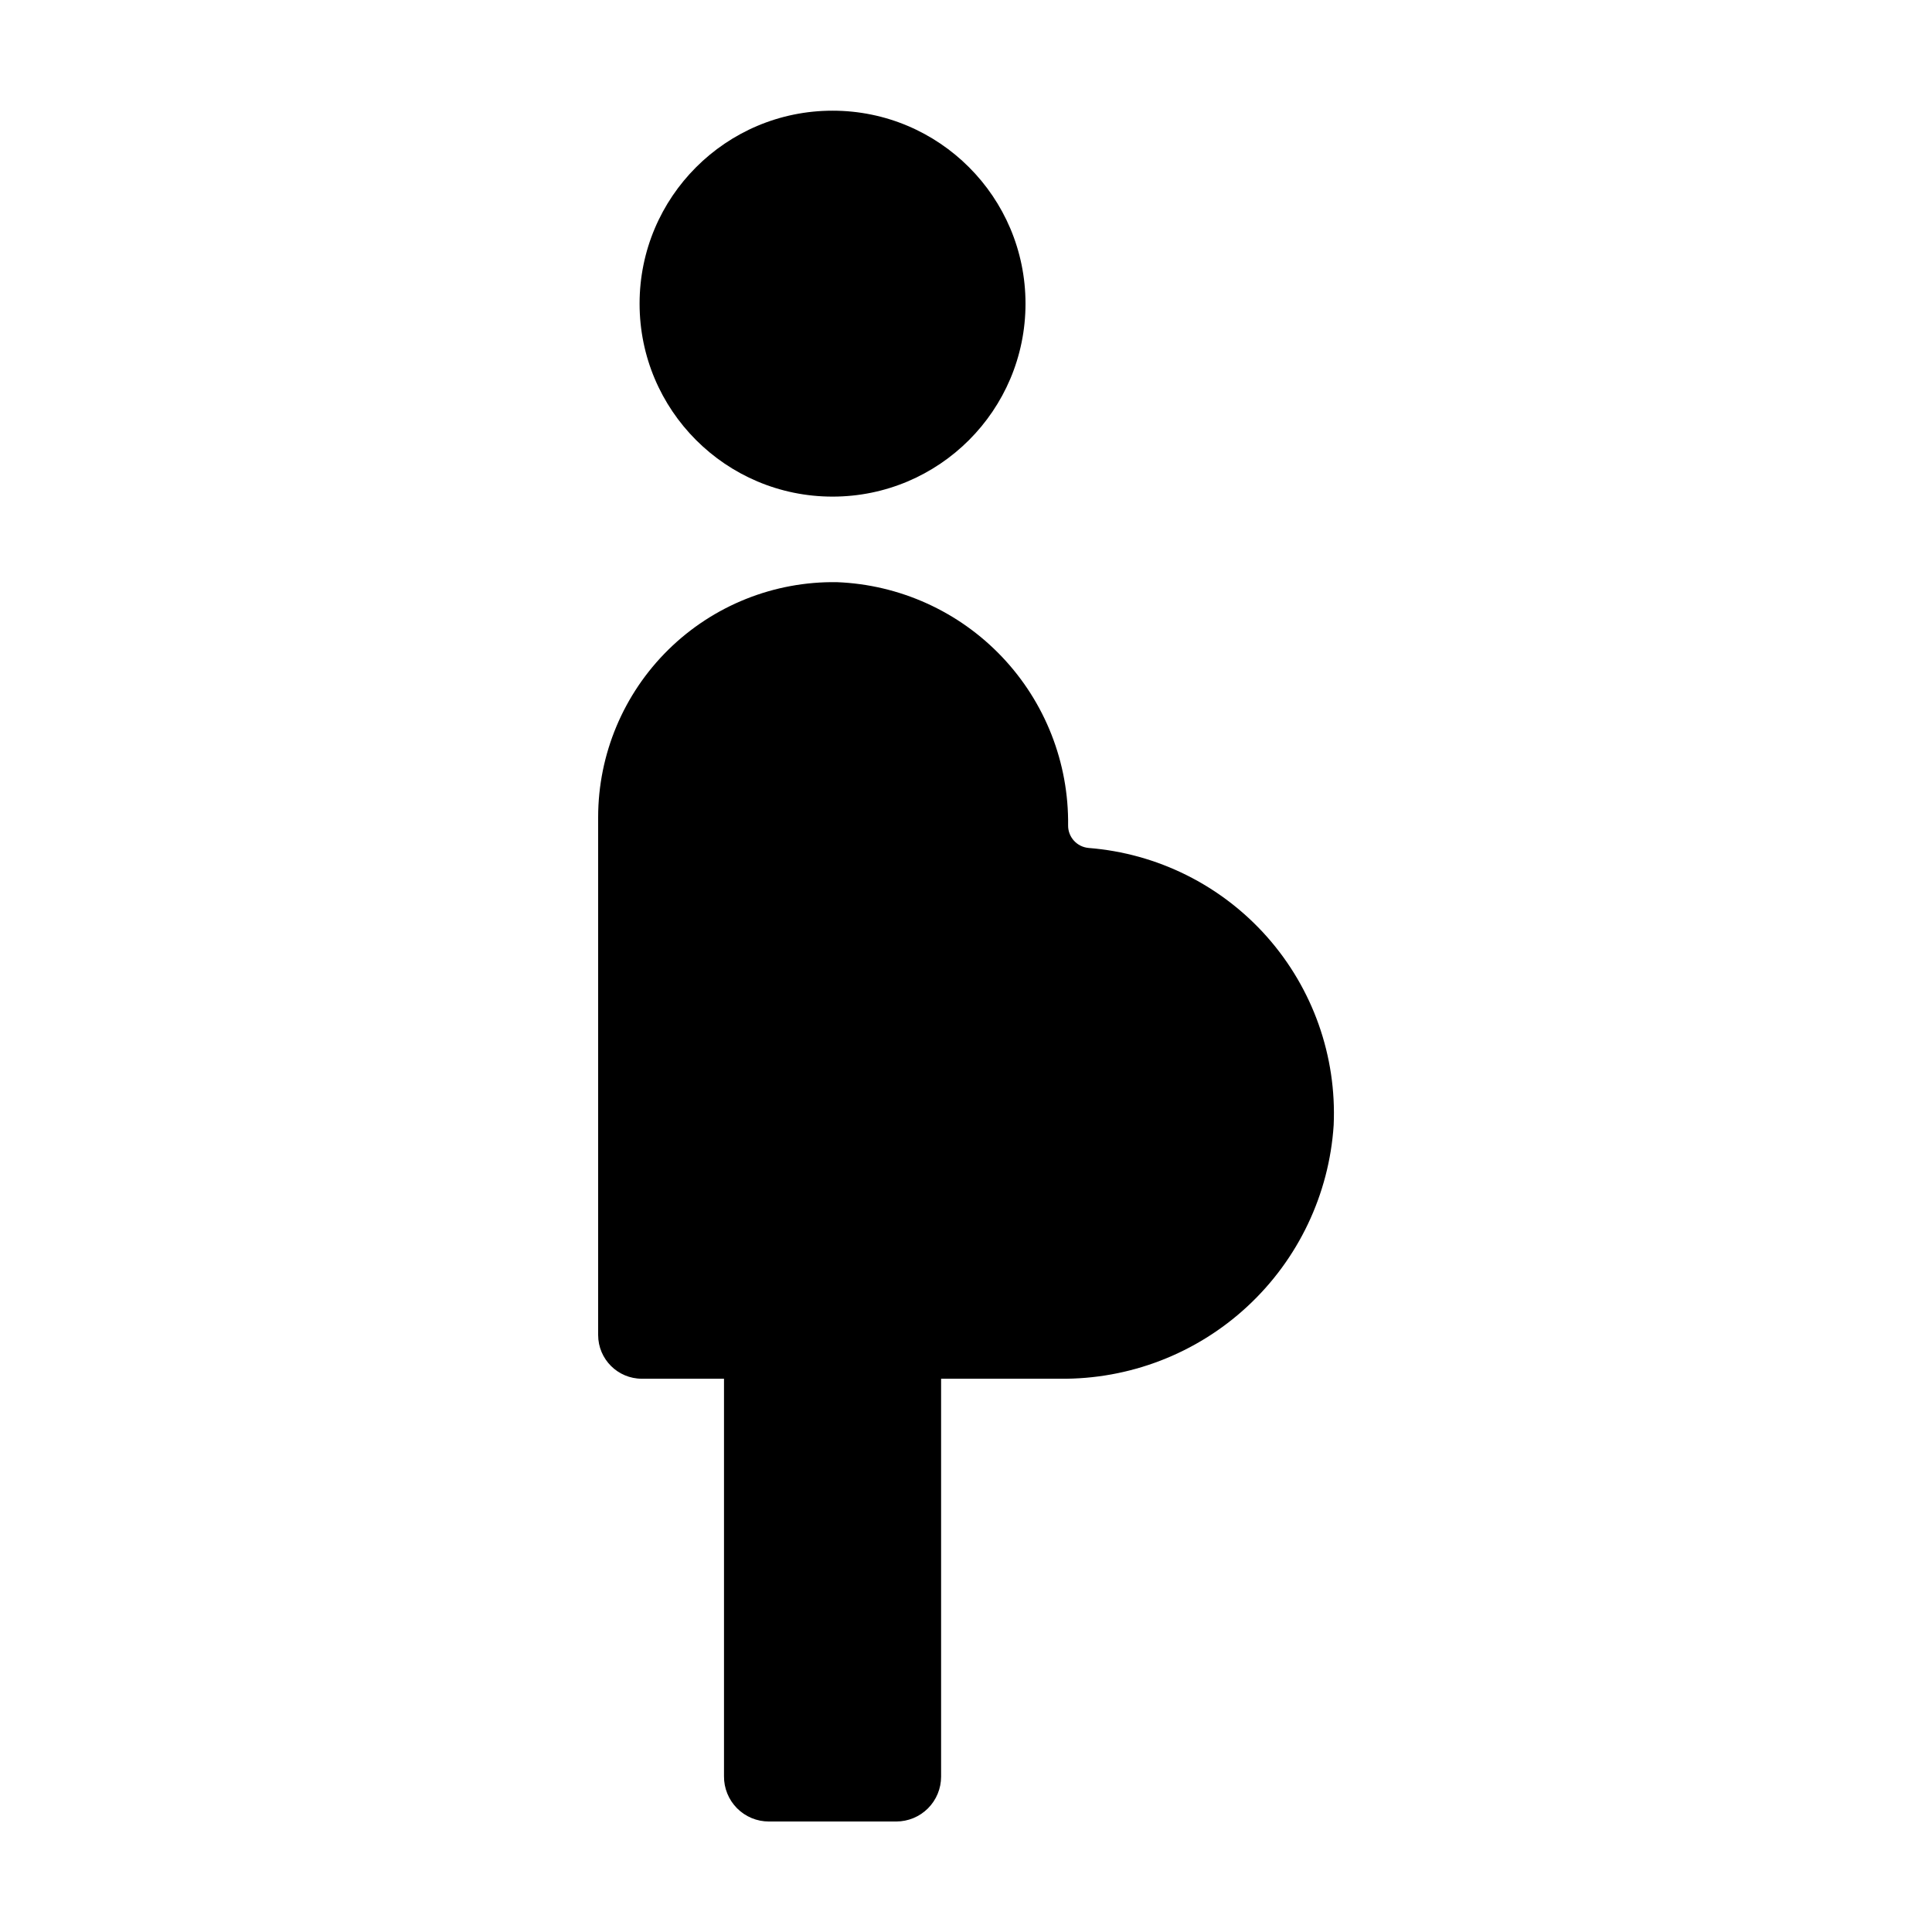
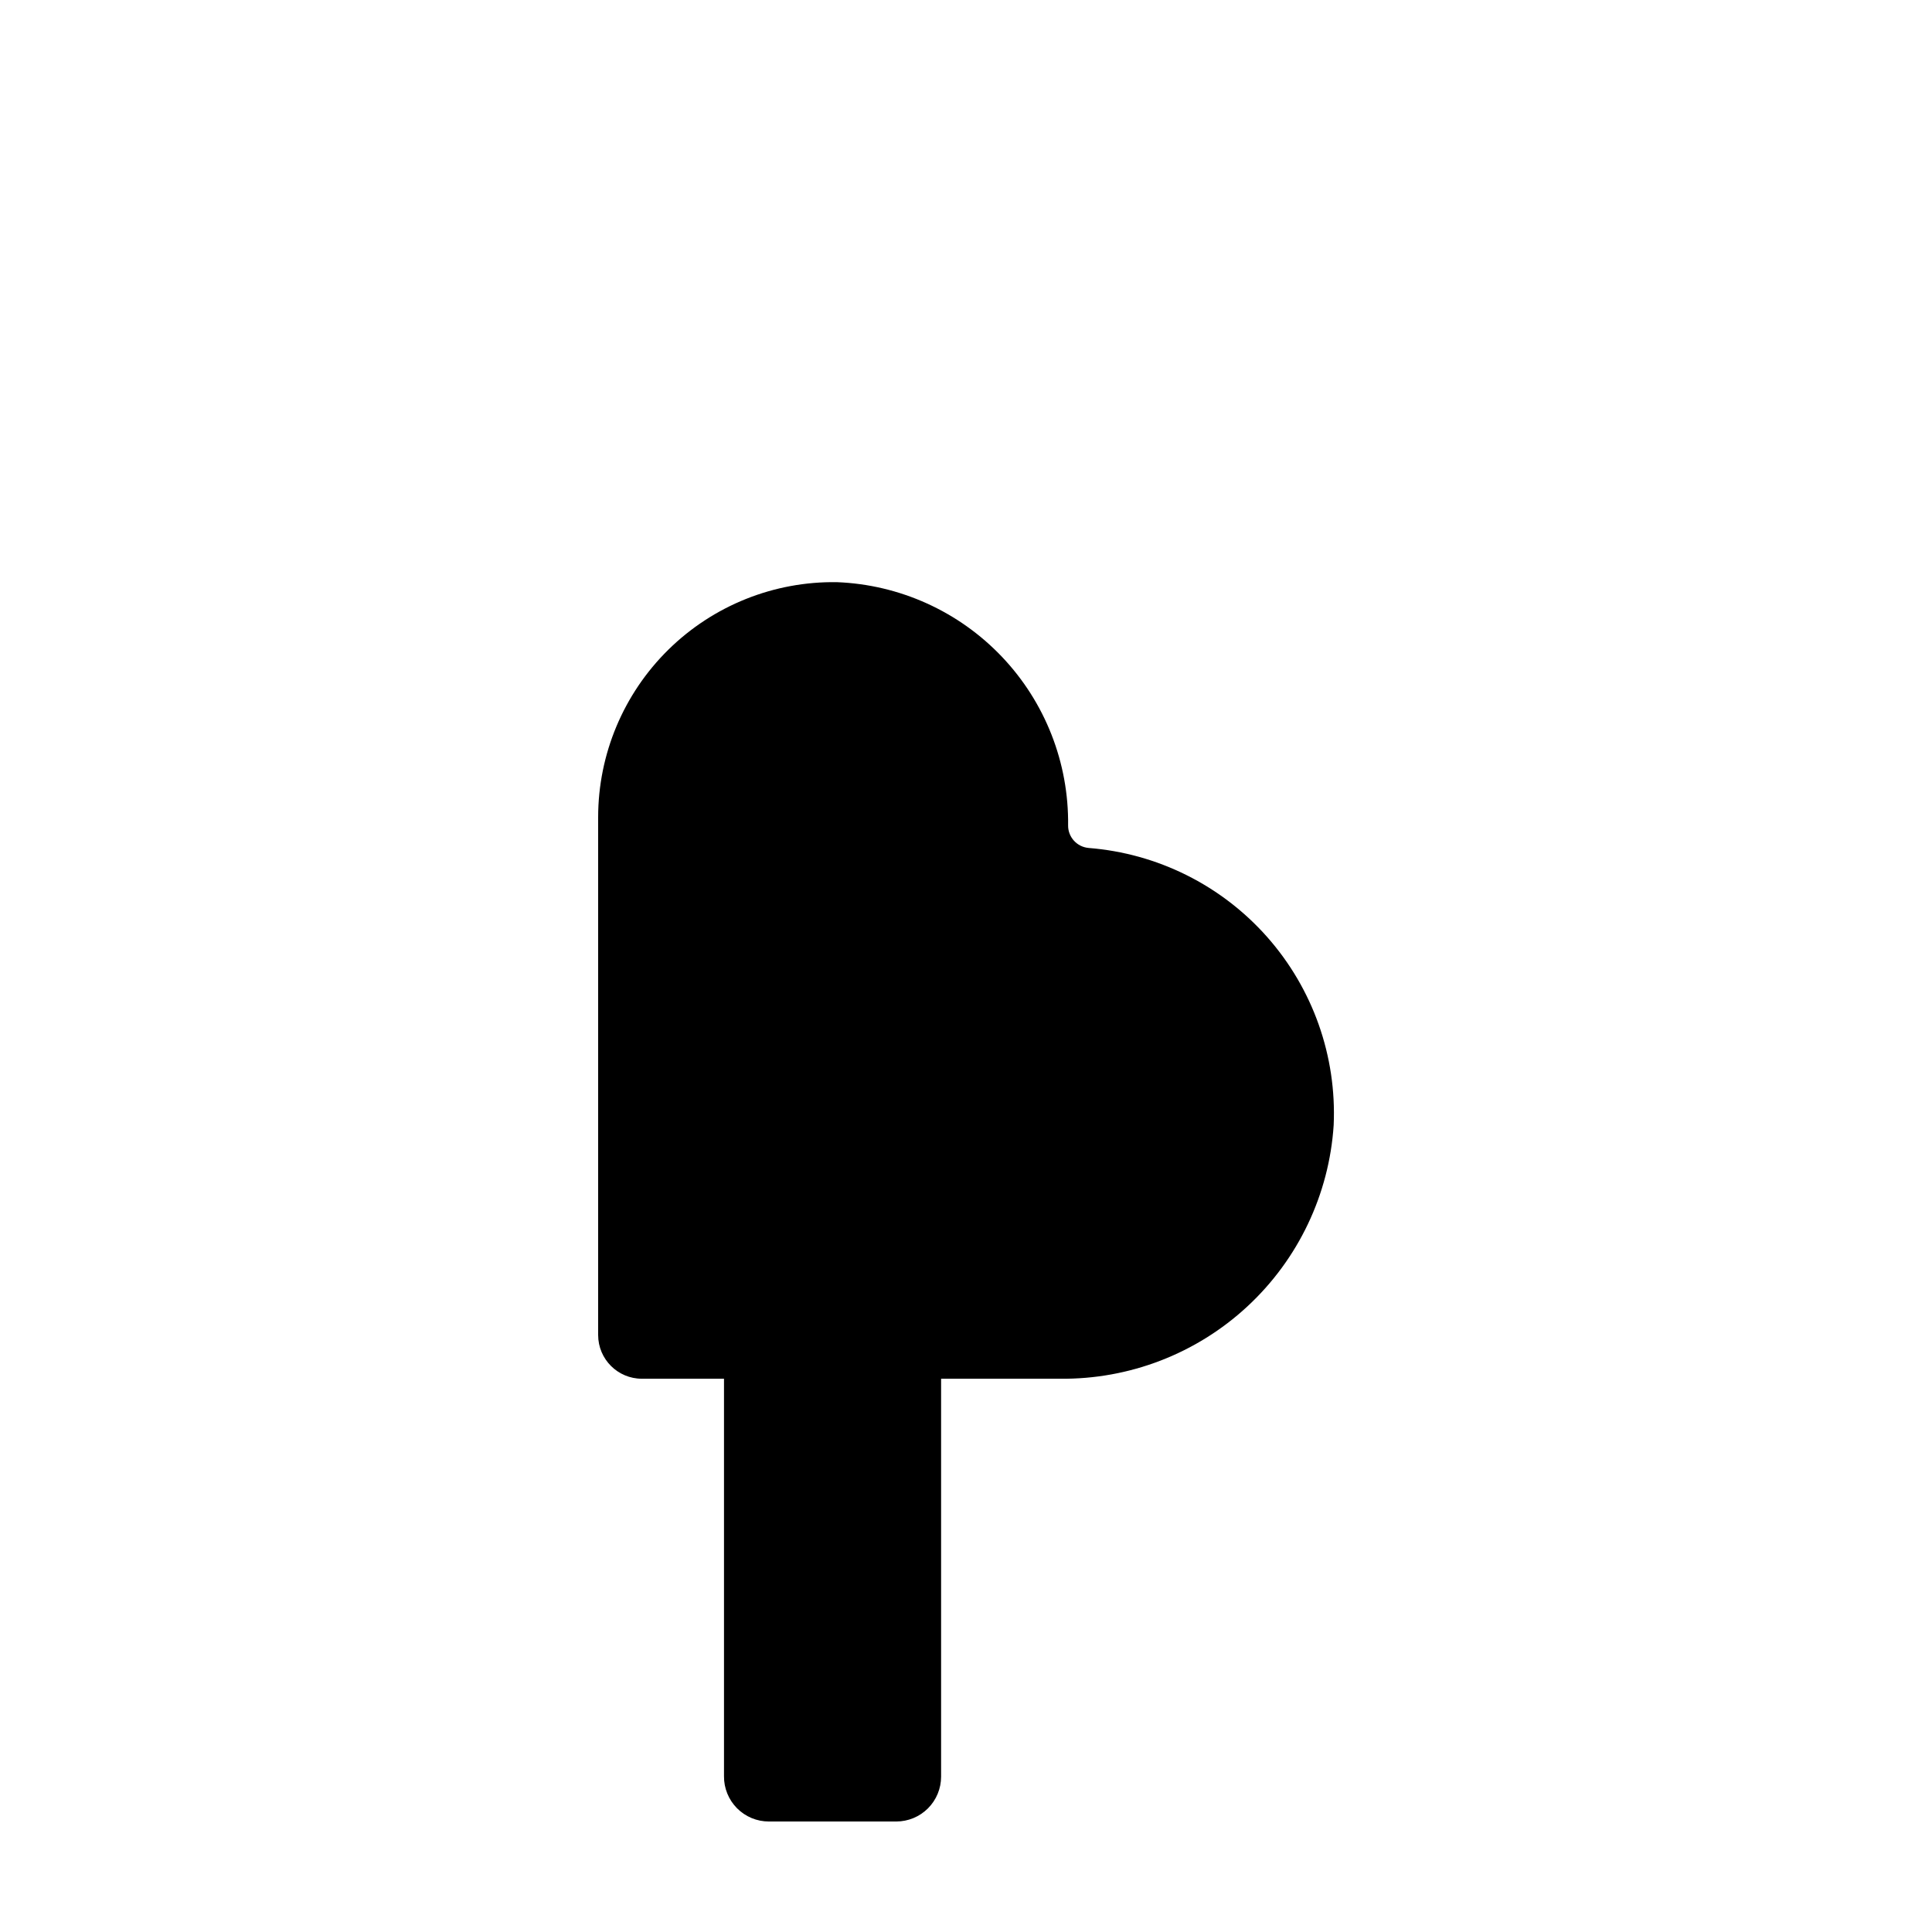
<svg xmlns="http://www.w3.org/2000/svg" fill="#000000" width="800px" height="800px" version="1.1" viewBox="144 144 512 512">
  <g>
-     <path d="m415.77 224.47c0 28.242-22.895 51.137-51.137 51.137-28.242 0-51.137-22.895-51.137-51.137 0-28.242 22.895-51.137 51.137-51.137 28.242 0 51.137 22.895 51.137 51.137" />
    <path d="m432.45 368.71c-3.066-0.285-5.406-2.867-5.391-5.945 0.207-16.613-6.078-32.652-17.523-44.699-11.441-12.043-27.137-19.145-43.742-19.785-16.684-0.258-32.773 6.188-44.668 17.891-11.895 11.707-18.598 27.691-18.609 44.379v137.24c0 6.398 5.188 11.586 11.586 11.586h21.766v105.35c-0.027 3.172 1.215 6.219 3.445 8.473 2.234 2.25 5.273 3.519 8.445 3.516h33.754c3.152 0 6.18-1.25 8.41-3.481 2.227-2.231 3.481-5.254 3.481-8.406v-105.45h31.488c18.395 0.207 36.172-6.644 49.664-19.148 13.496-12.5 21.688-29.703 22.883-48.059 0.816-18.285-5.512-36.168-17.637-49.875-12.129-13.703-29.105-22.16-47.352-23.582z" />
  </g>
</svg>